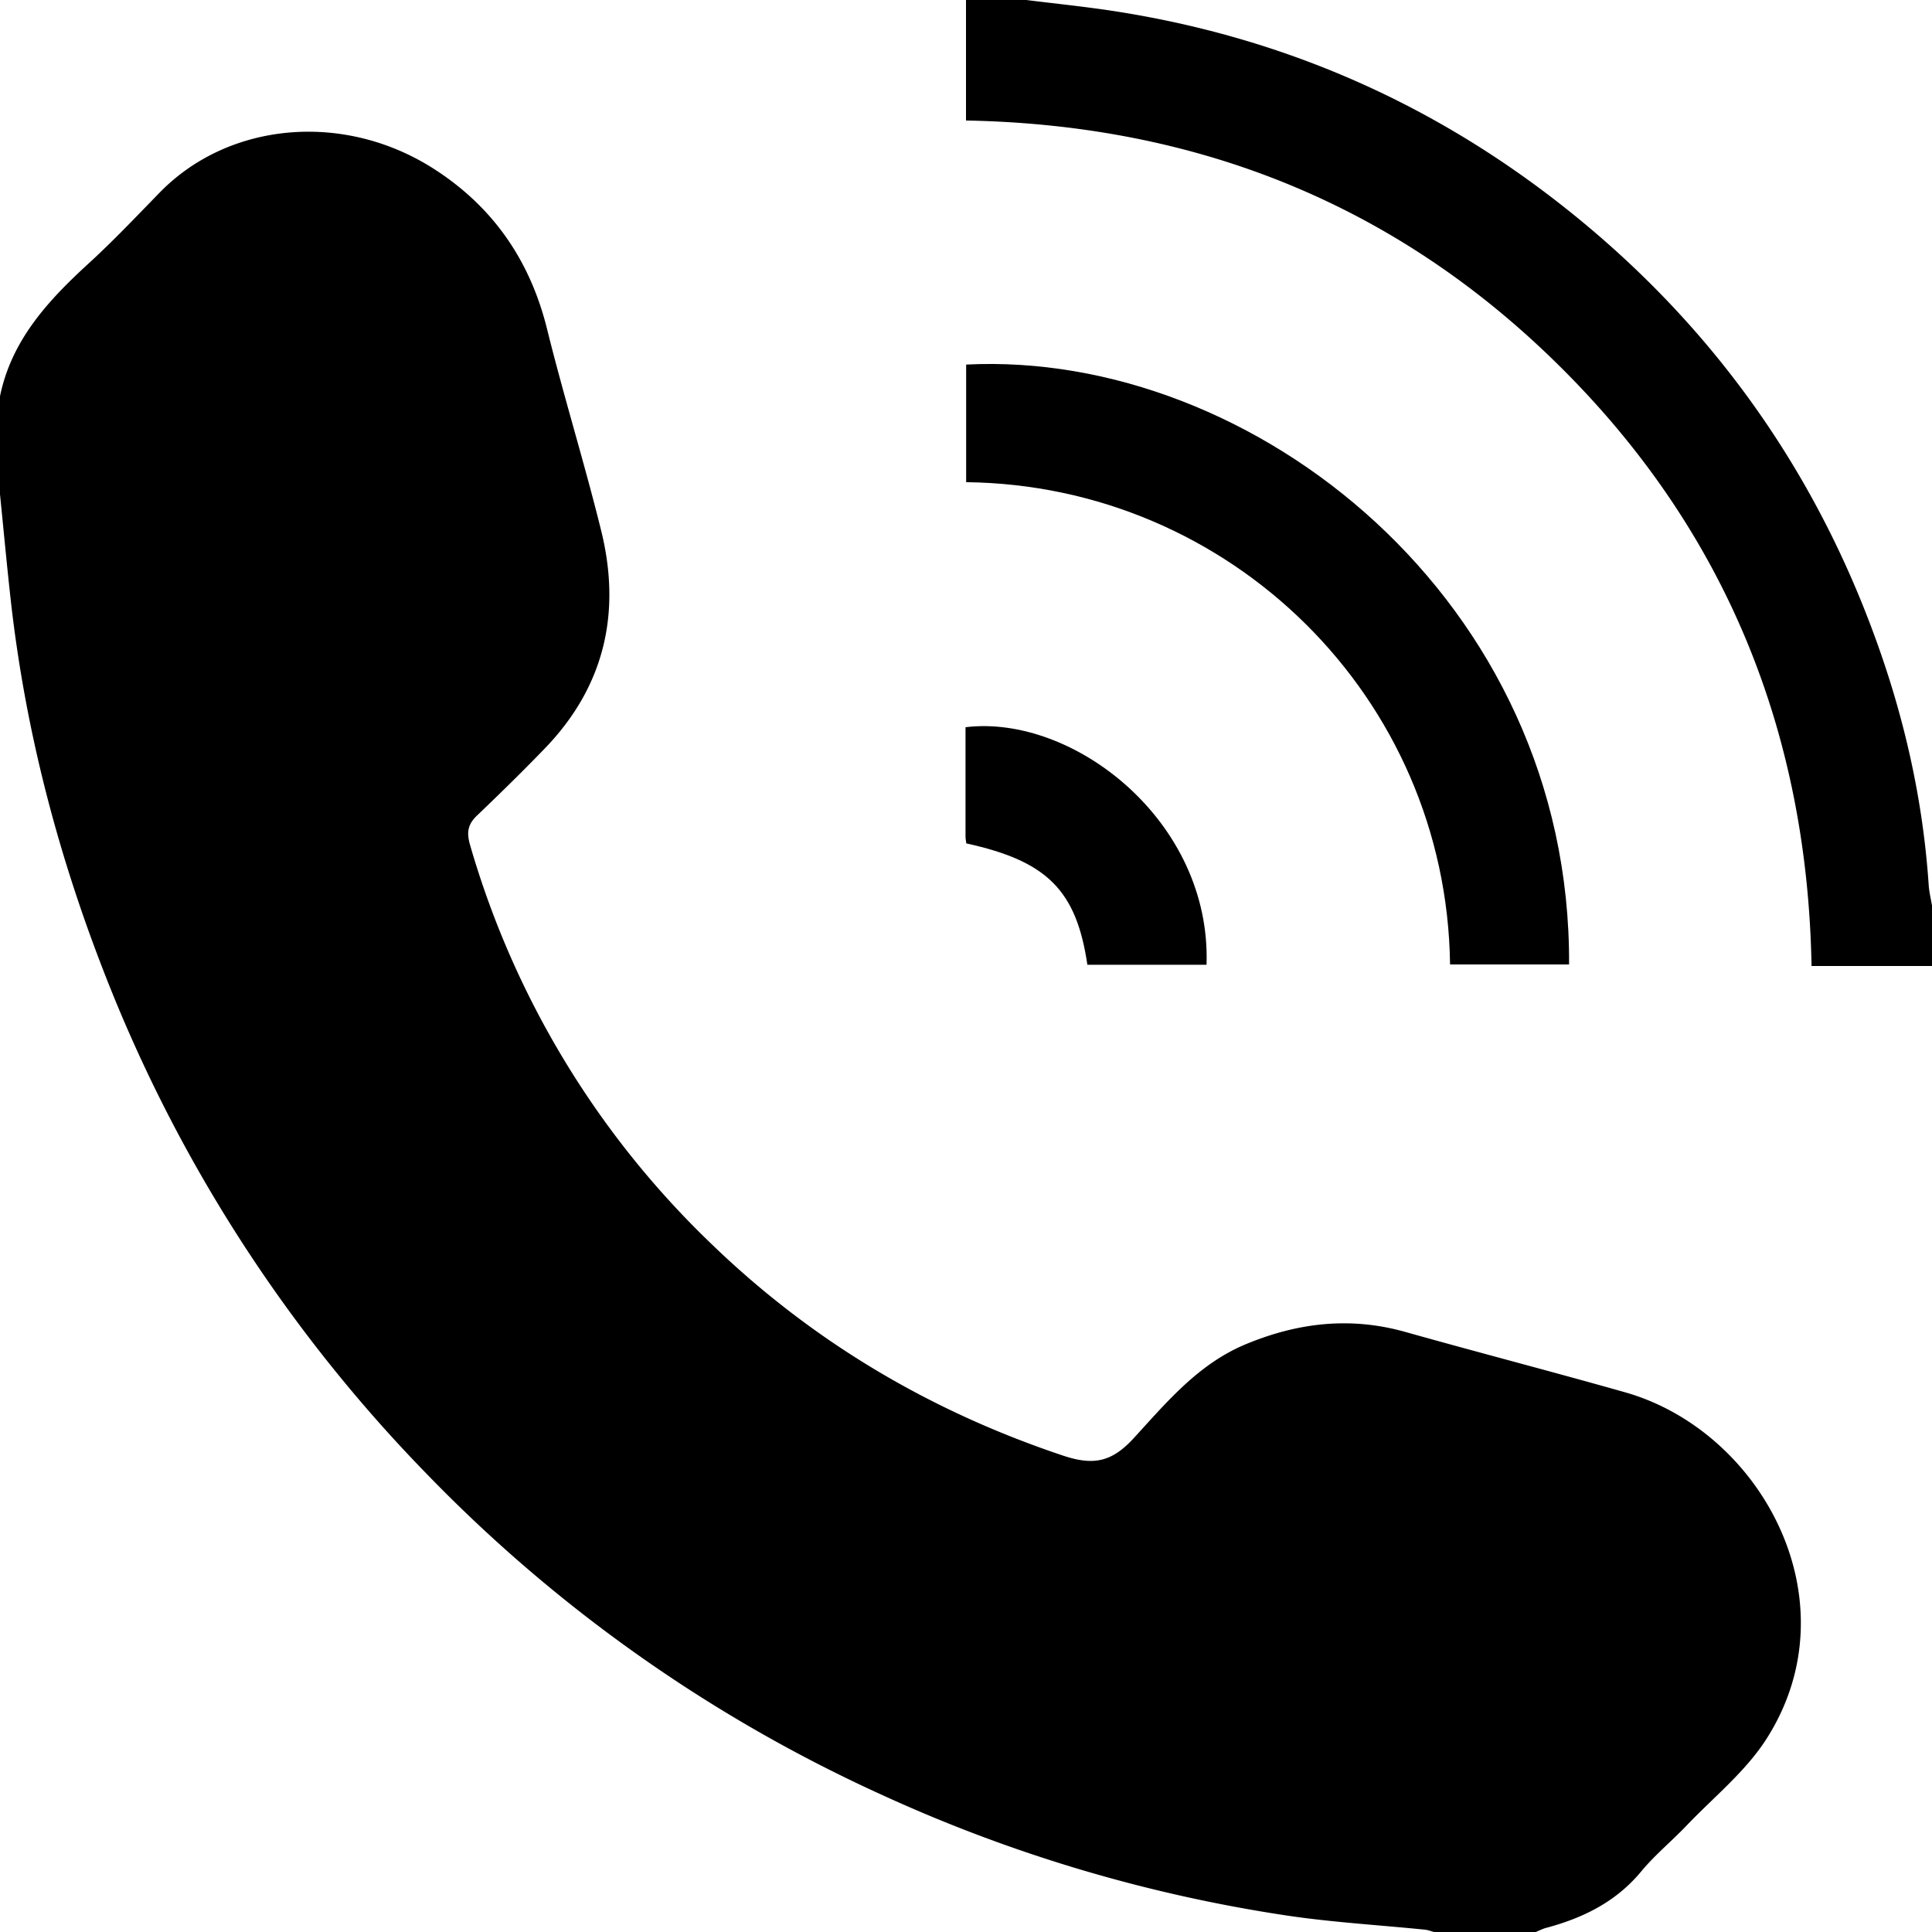
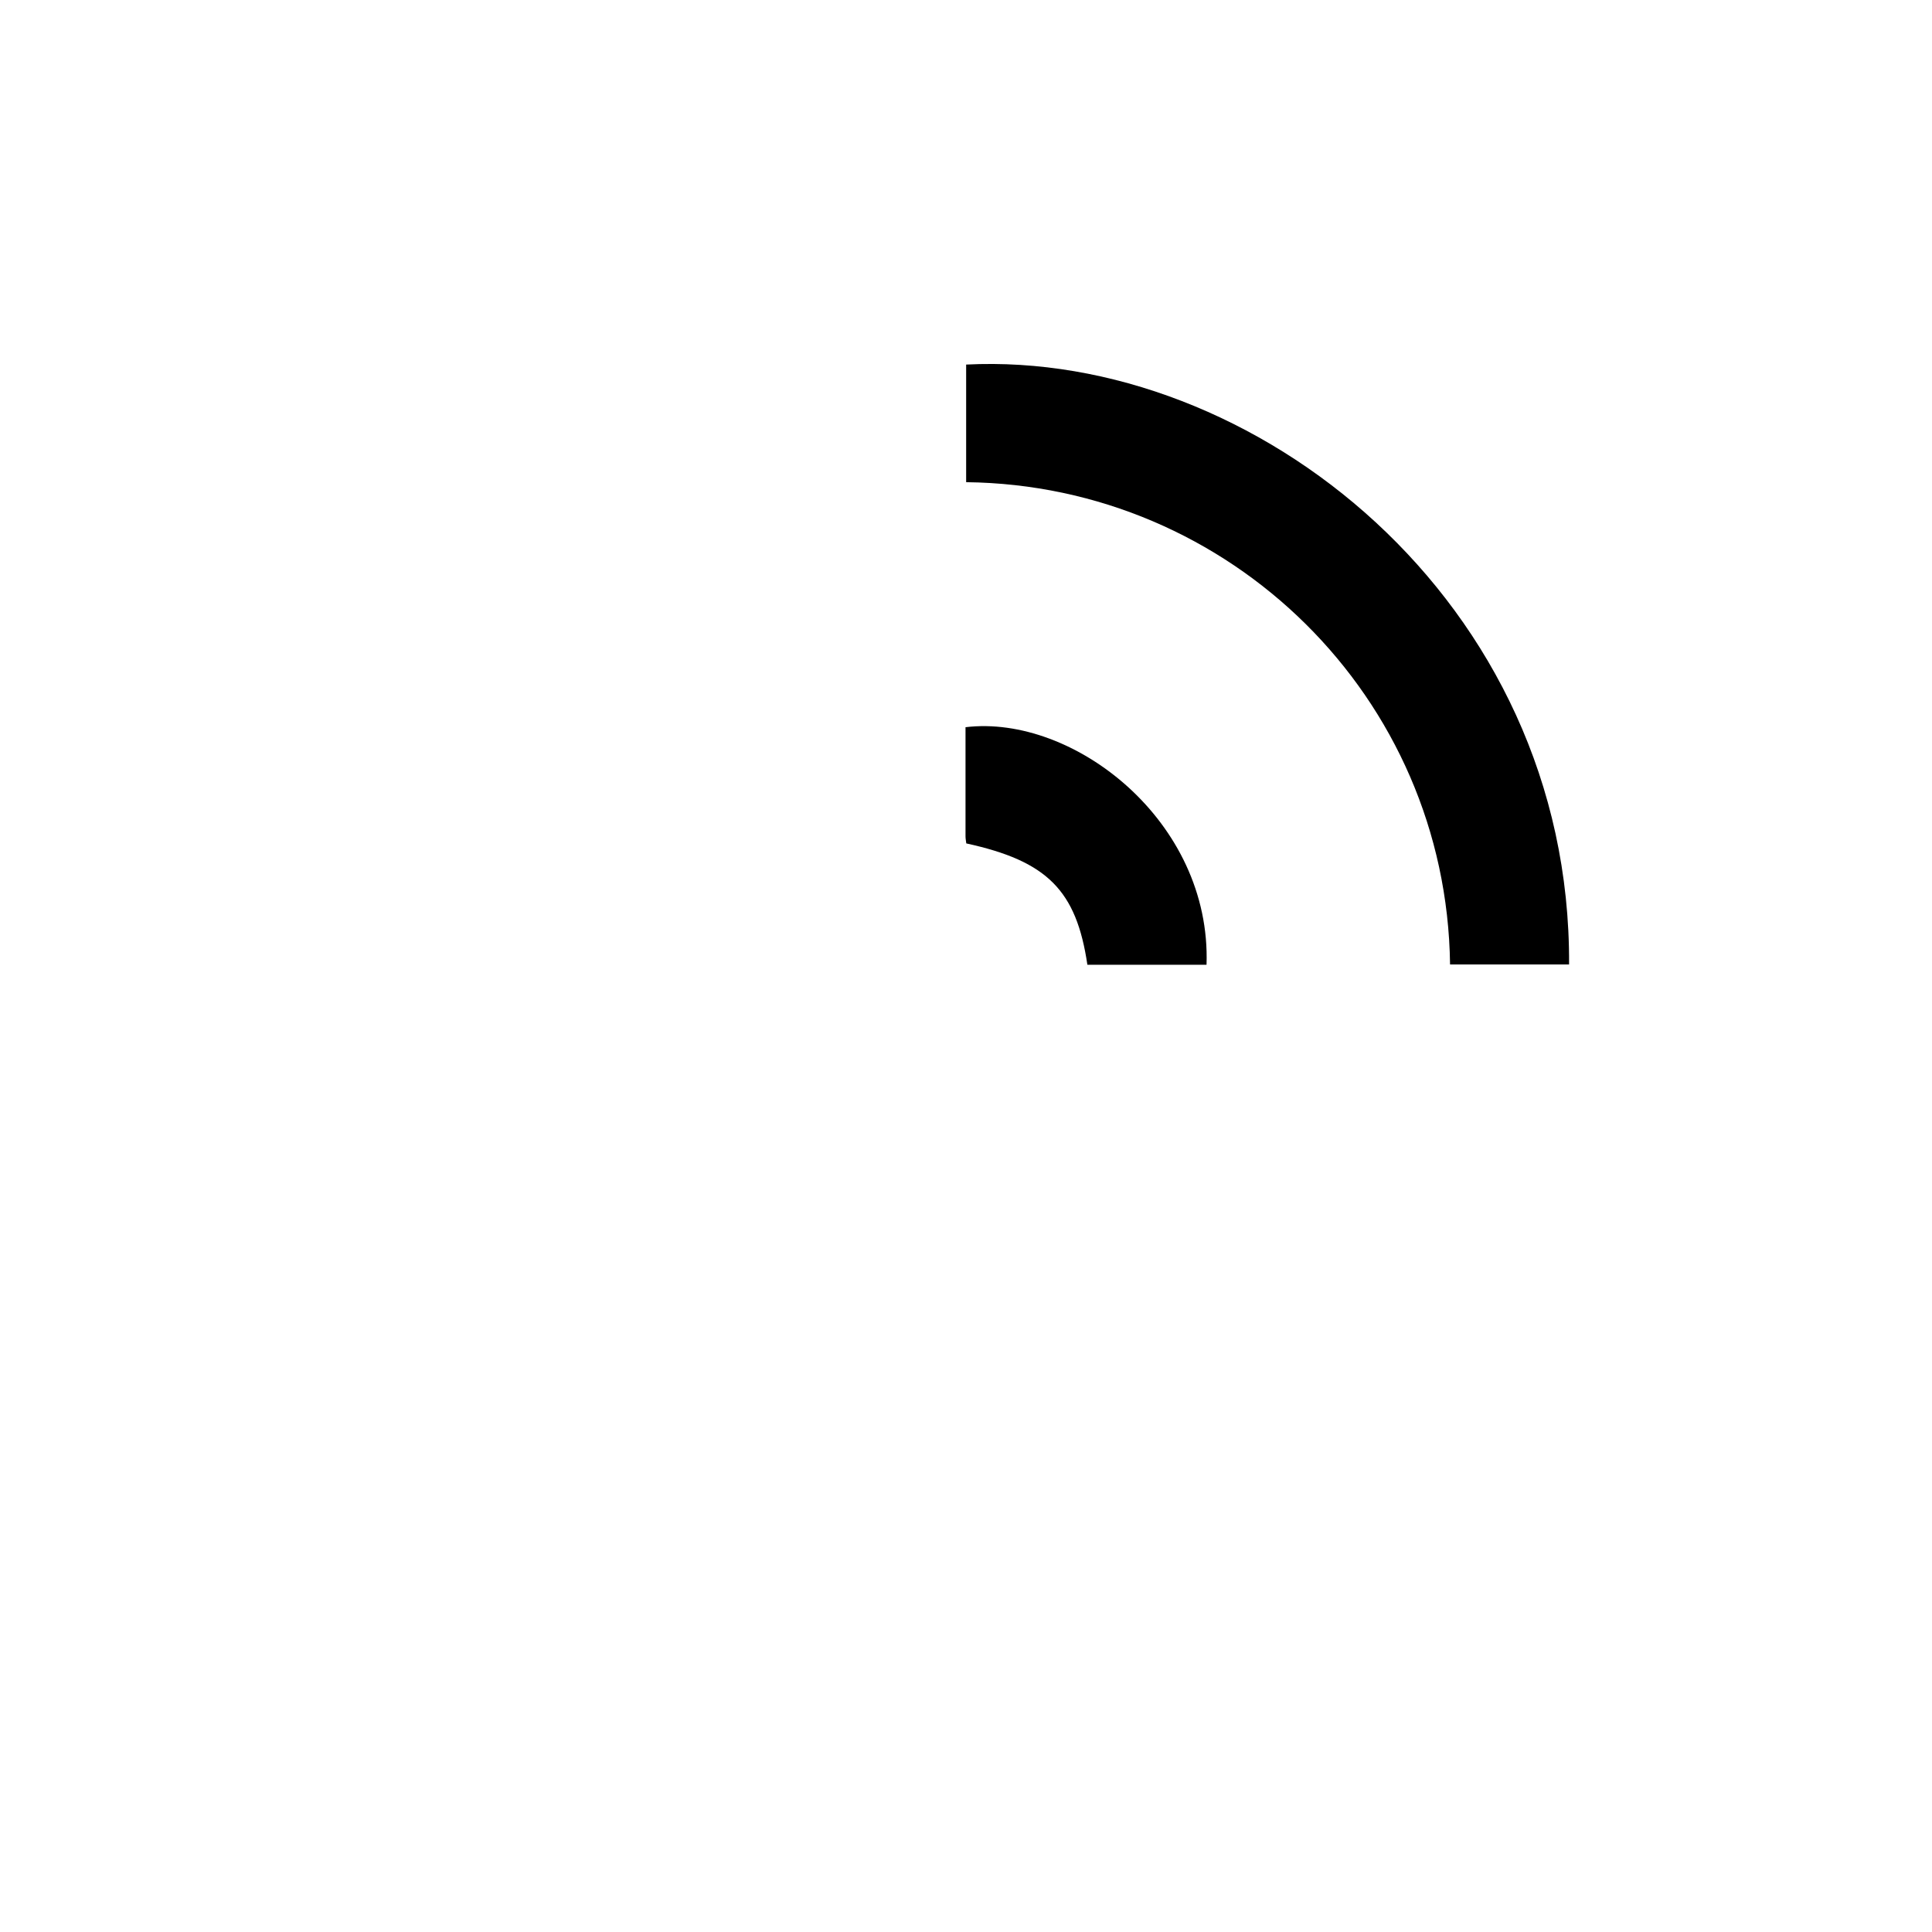
<svg xmlns="http://www.w3.org/2000/svg" width="40" height="40" viewBox="0 0 40 40">
  <g fill="#000" fill-rule="evenodd">
-     <path d="M0 8.203c.241-1.17 1.002-1.986 1.845-2.758.508-.465.982-.967 1.463-1.46 1.426-1.462 3.81-1.682 5.673-.49 1.227.786 1.994 1.897 2.346 3.32.346 1.397.775 2.775 1.12 4.173.418 1.695.072 3.22-1.16 4.5-.46.477-.935.942-1.414 1.4-.195.187-.215.358-.137.62a18.578 18.578 0 0 0 4.963 8.217c2.094 2.033 4.54 3.486 7.314 4.413.637.212 1.012.127 1.465-.368.678-.74 1.333-1.531 2.312-1.938 1.081-.45 2.17-.576 3.308-.255 1.512.425 3.033.82 4.544 1.248 2.827.8 4.75 4.323 2.933 7.174-.433.678-1.096 1.21-1.66 1.801-.305.32-.652.604-.933.943-.523.633-1.207.968-1.976 1.173-.072.02-.14.056-.21.084h-2.108c-.062-.017-.123-.042-.186-.048-.955-.097-1.917-.152-2.867-.294a31.216 31.216 0 0 1-8.4-2.508 30.9 30.9 0 0 1-9.407-6.641 30.887 30.887 0 0 1-6.678-10.39c-.966-2.48-1.629-5.034-1.926-7.68-.082-.734-.15-1.47-.224-2.205v-2.03zM21.25 0c.59.074 1.182.134 1.77.223 3.423.52 6.507 1.84 9.24 3.968 3.03 2.36 5.215 5.344 6.54 8.946.618 1.675 1.013 3.406 1.132 5.194.01.14.045.28.068.419V20h-2.494c-.087-4.803-1.754-8.956-5.14-12.344C28.98 4.264 24.833 2.584 20 2.495V0h1.25z" />
    <path d="M20.003 9.983V7.548c5.936-.3 12.523 4.876 12.483 12.42h-2.464c-.073-5.541-4.556-9.924-10.02-9.985M22.513 19.974c-.228-1.541-.833-2.147-2.507-2.512-.005-.046-.016-.096-.016-.146v-2.26c2.231-.271 5.092 1.945 4.99 4.918h-2.467z" />
  </g>
</svg>